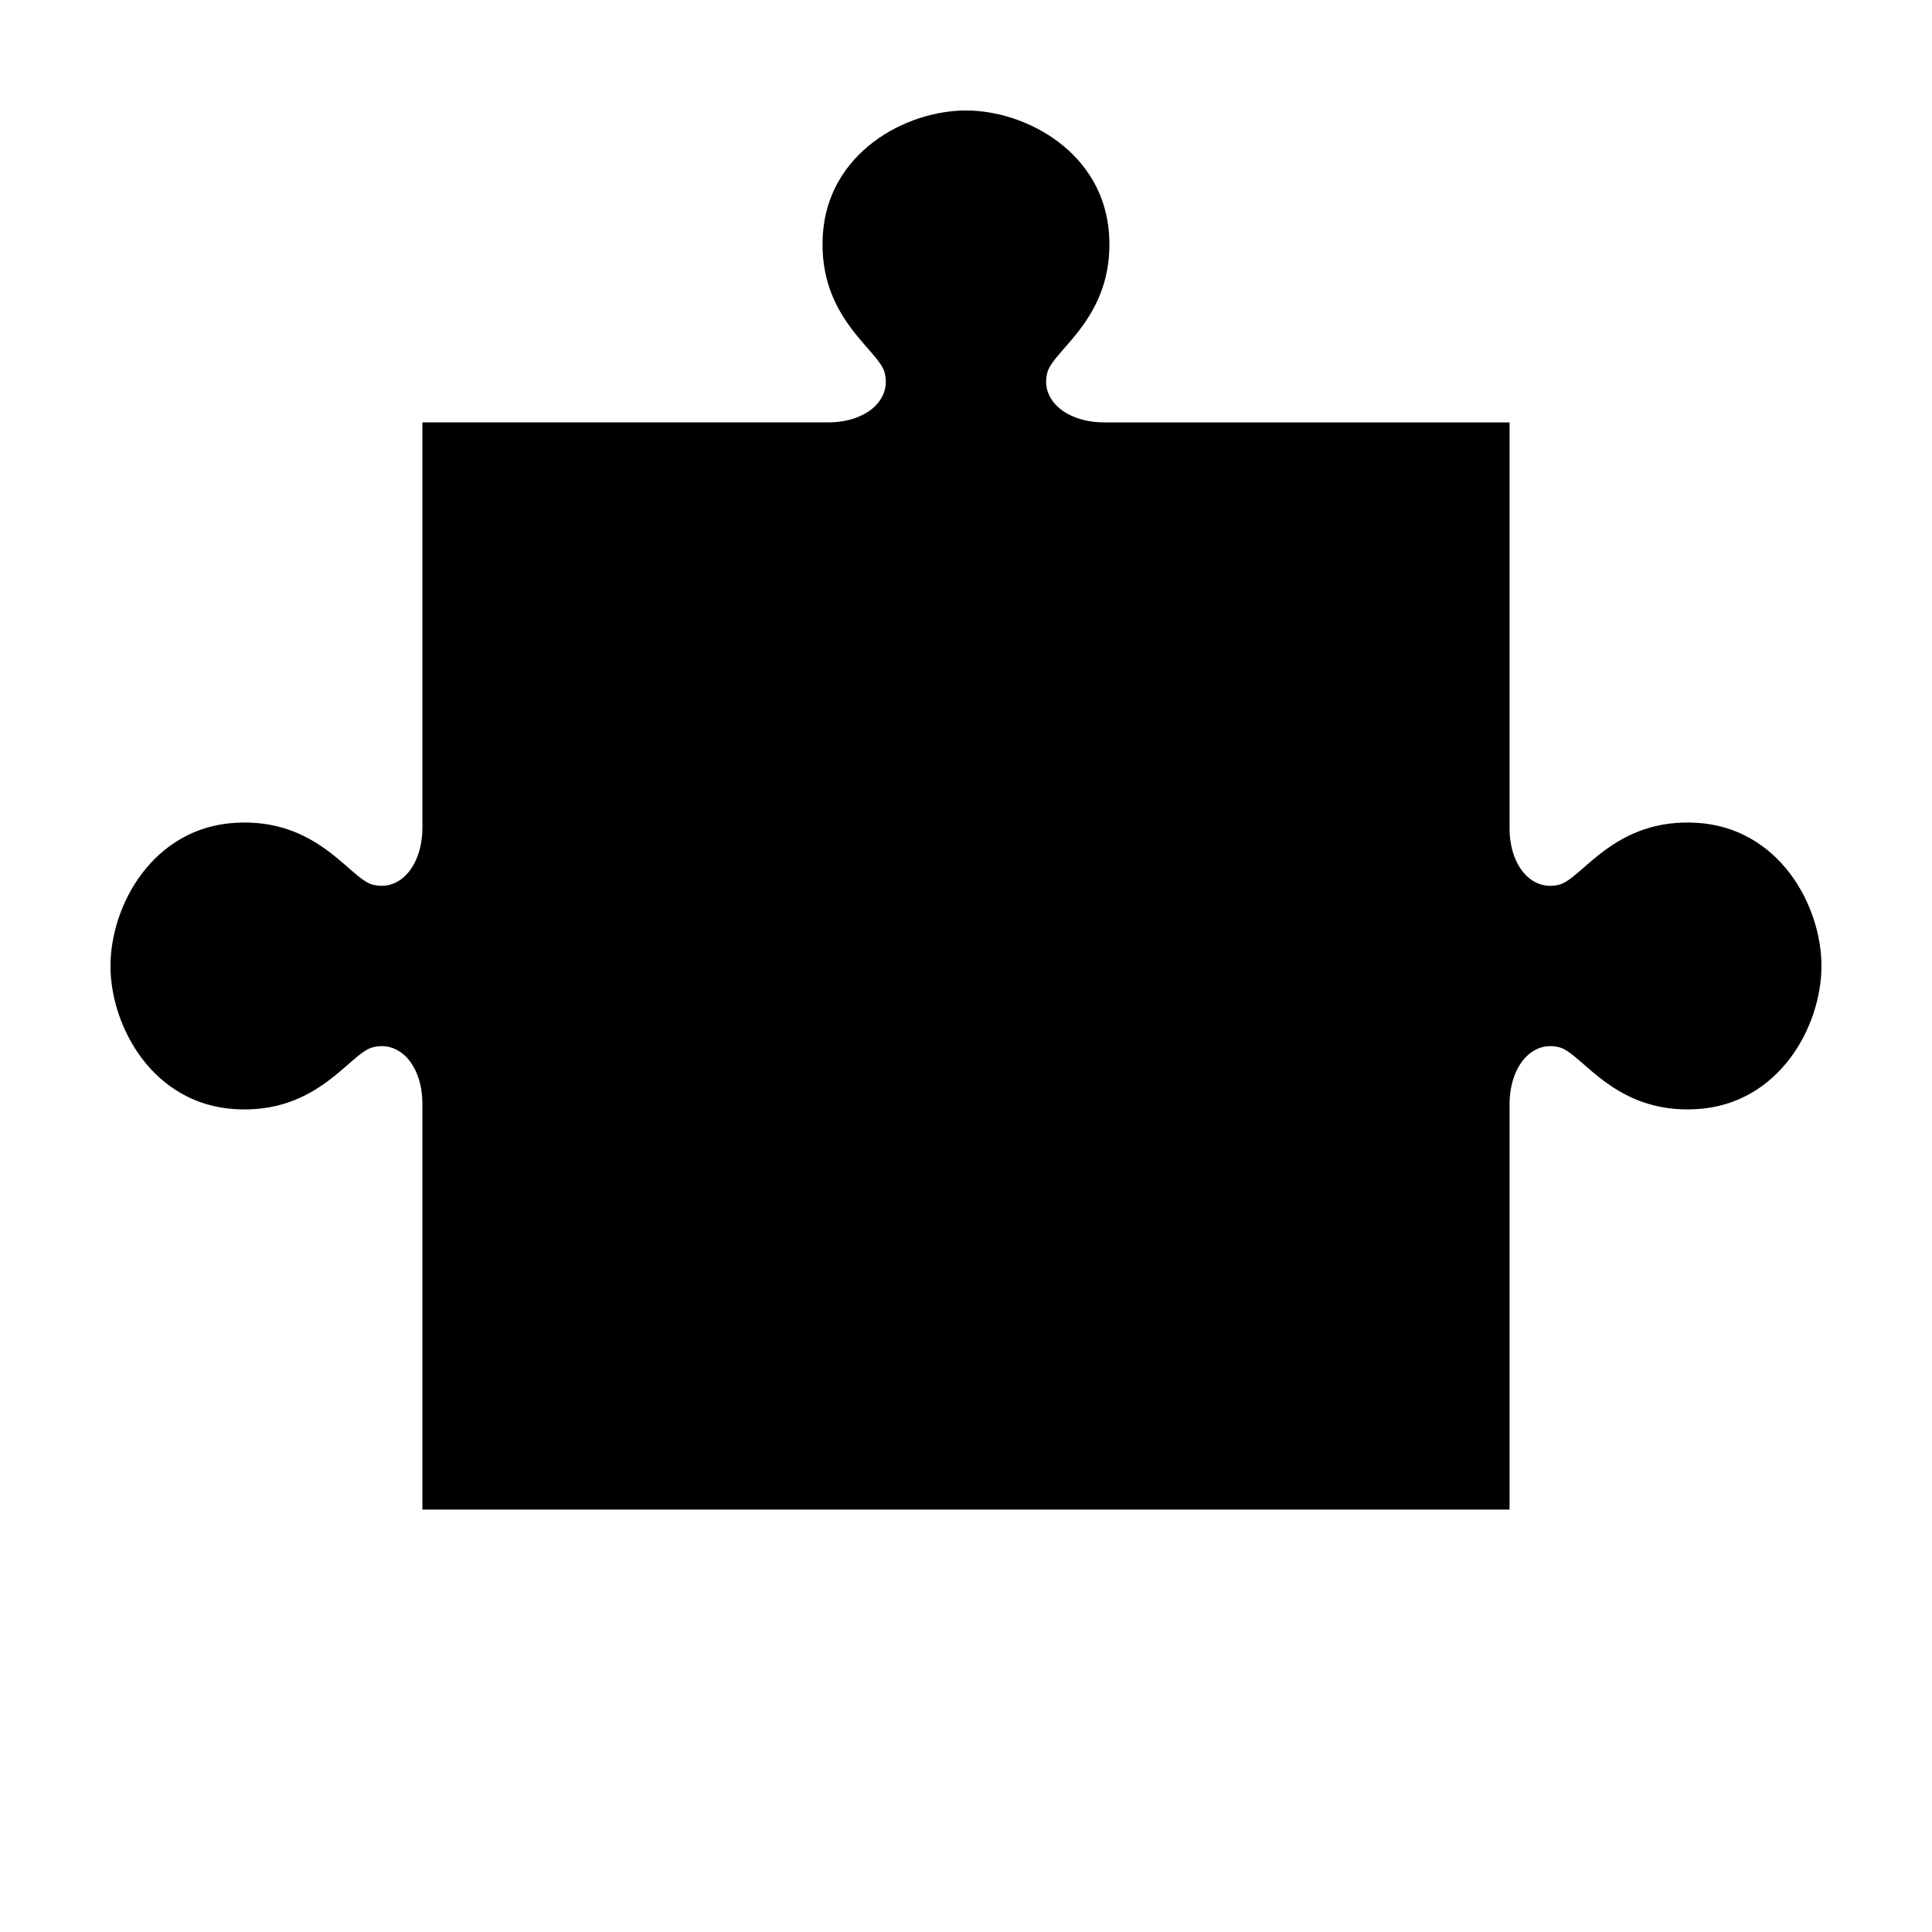
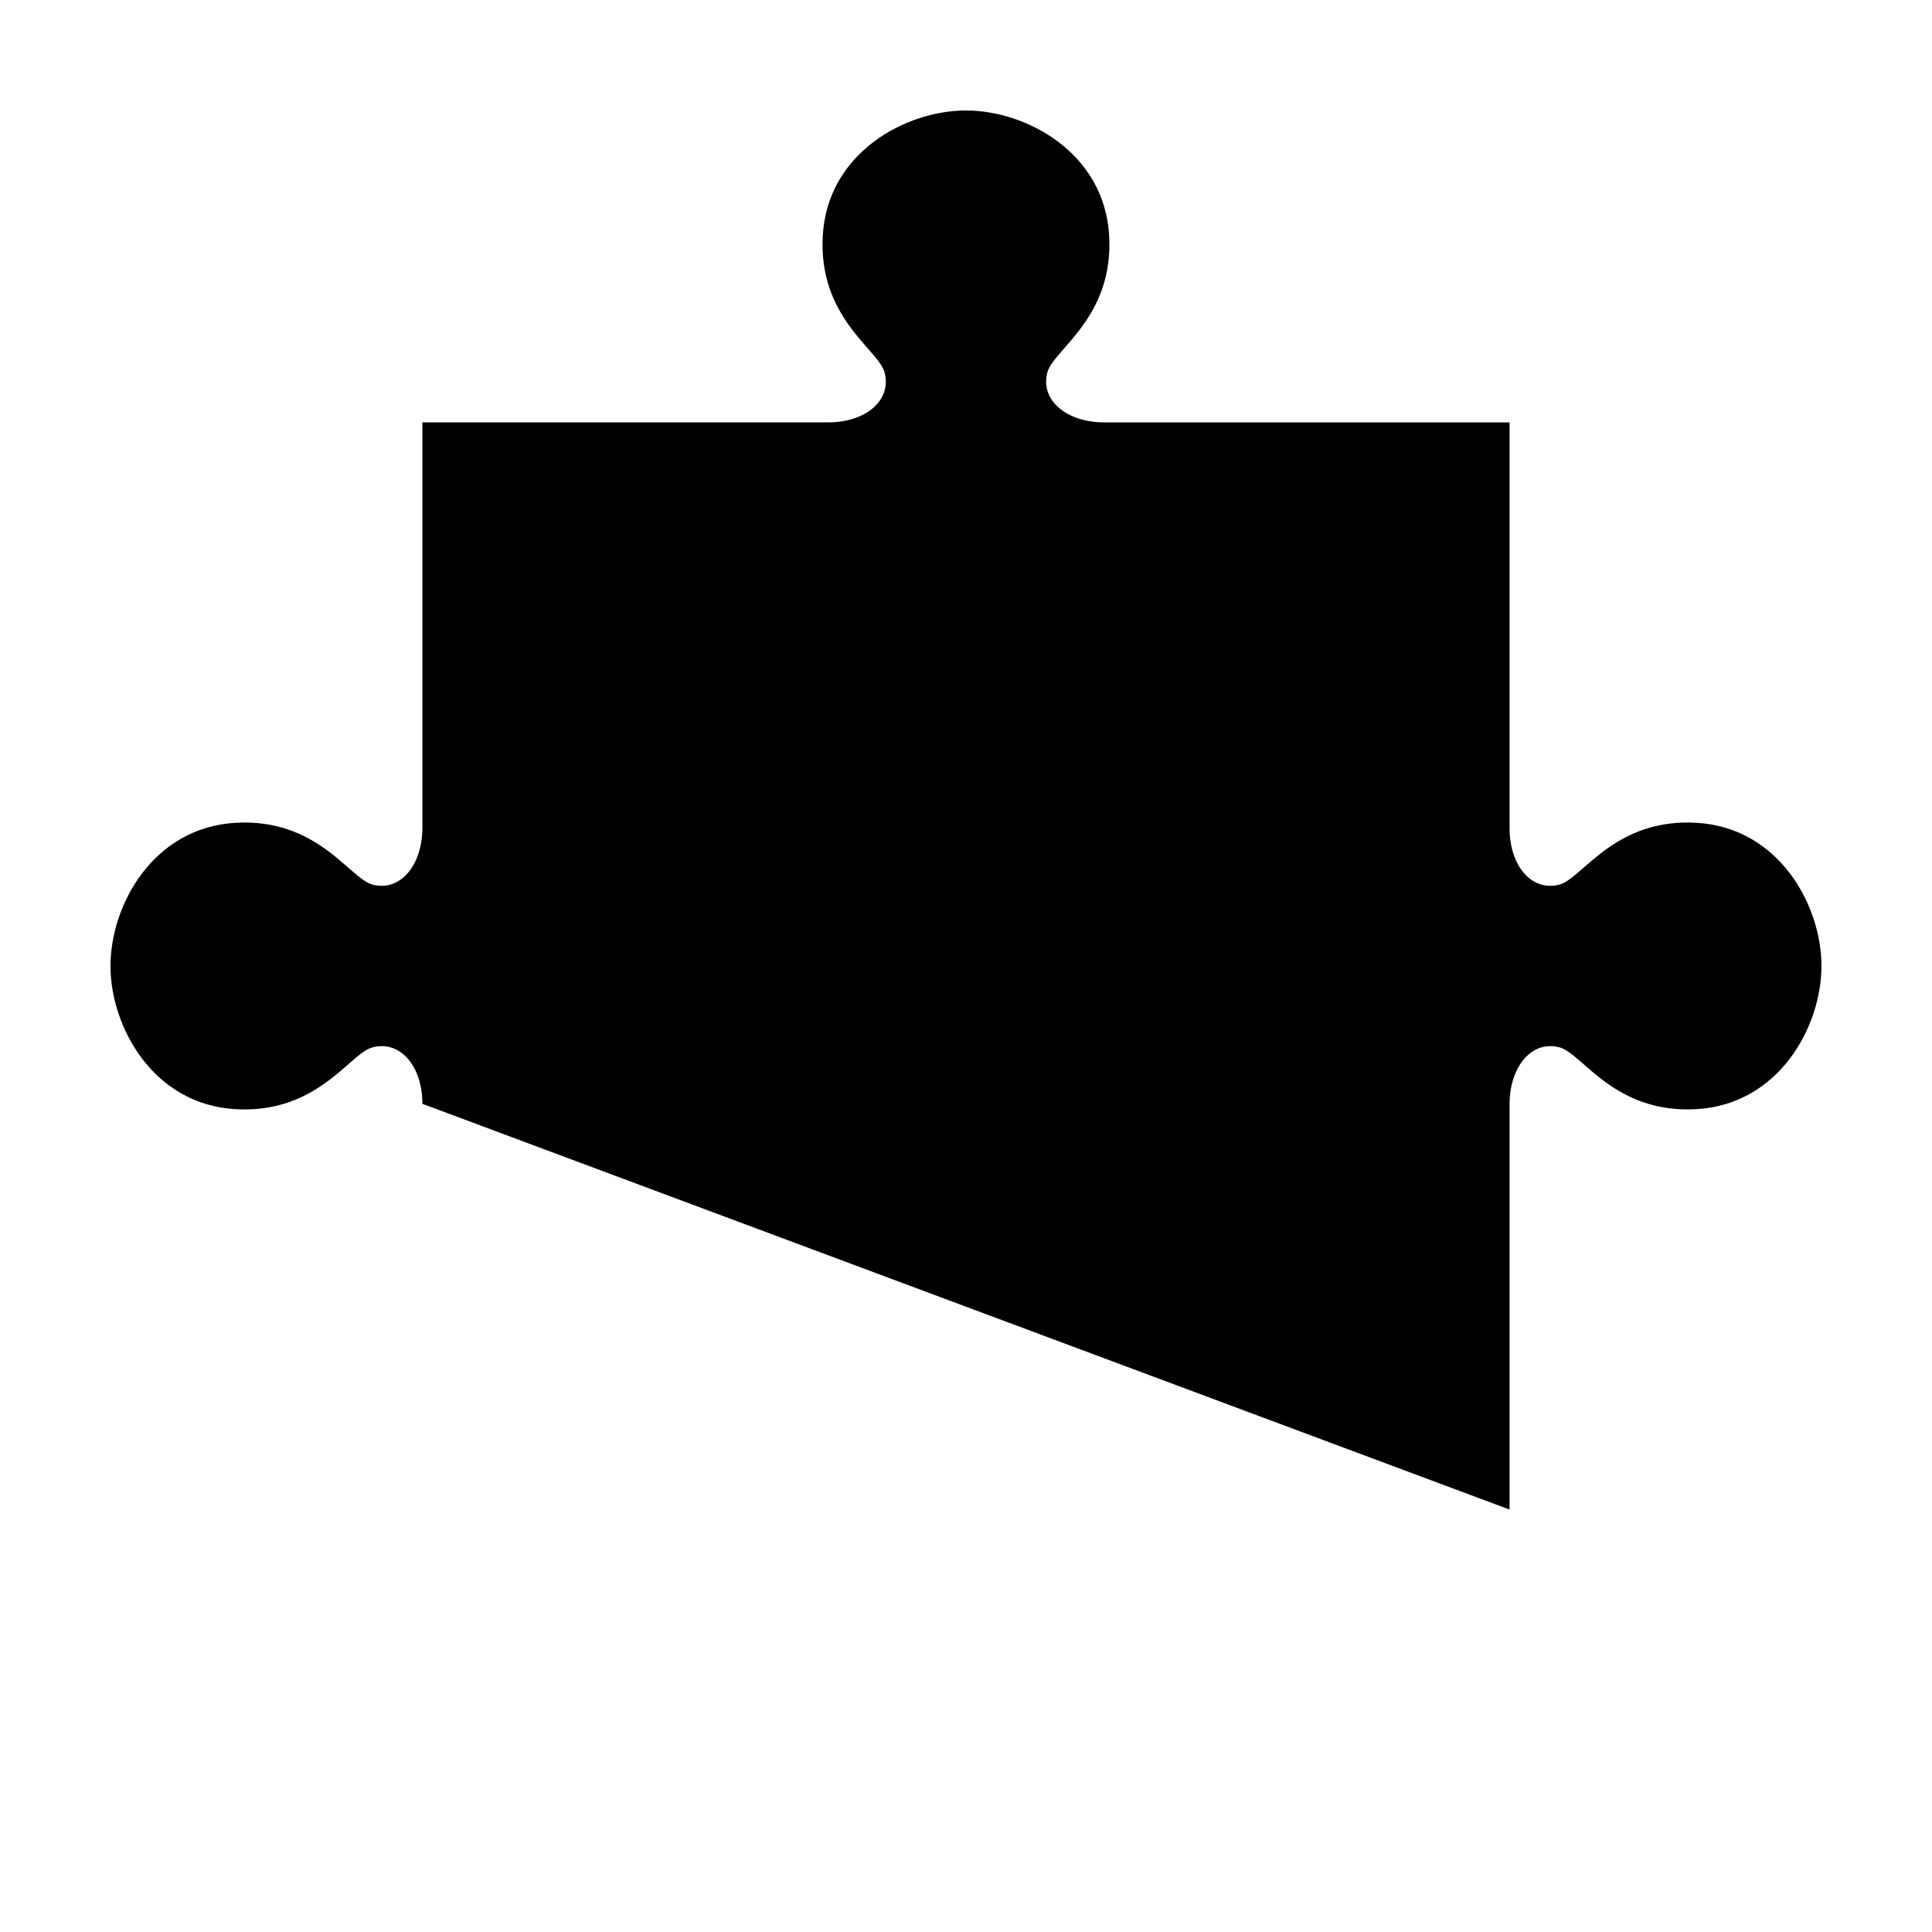
<svg xmlns="http://www.w3.org/2000/svg" fill="#000000" width="800px" height="800px" version="1.1" viewBox="144 144 512 512">
-   <path d="m544.05 544.05v-107.38c0-10.035 5.906-17.051 13.227-15.113 6.094 1.609 14.535 17.672 36.367 16.375 21.836-1.297 33.062-21.887 33.062-37.941 0-16.059-11.23-36.645-33.062-37.941-21.832-1.297-30.277 14.762-36.367 16.375-7.32 1.934-13.227-4.922-13.227-14.957v-107.53h-107.38c-10.035 0-17.051-5.906-15.113-13.227 1.609-6.094 17.672-14.535 16.375-36.367-1.297-21.84-21.887-33.066-37.941-33.066-16.059 0-36.645 11.23-37.941 33.062-1.297 21.832 14.762 30.277 16.375 36.367 1.934 7.32-4.922 13.227-14.957 13.227h-107.53v107.38c0 10.035-5.906 17.051-13.227 15.113-6.094-1.609-14.535-17.672-36.367-16.375-21.84 1.301-33.066 21.887-33.066 37.945s11.23 36.645 33.062 37.941c21.832 1.297 30.277-14.762 36.367-16.375 7.32-1.934 13.227 4.922 13.227 14.957v107.53z" />
+   <path d="m544.05 544.05v-107.38c0-10.035 5.906-17.051 13.227-15.113 6.094 1.609 14.535 17.672 36.367 16.375 21.836-1.297 33.062-21.887 33.062-37.941 0-16.059-11.23-36.645-33.062-37.941-21.832-1.297-30.277 14.762-36.367 16.375-7.32 1.934-13.227-4.922-13.227-14.957v-107.53h-107.38c-10.035 0-17.051-5.906-15.113-13.227 1.609-6.094 17.672-14.535 16.375-36.367-1.297-21.84-21.887-33.066-37.941-33.066-16.059 0-36.645 11.23-37.941 33.062-1.297 21.832 14.762 30.277 16.375 36.367 1.934 7.32-4.922 13.227-14.957 13.227h-107.53v107.38c0 10.035-5.906 17.051-13.227 15.113-6.094-1.609-14.535-17.672-36.367-16.375-21.84 1.301-33.066 21.887-33.066 37.945s11.23 36.645 33.062 37.941c21.832 1.297 30.277-14.762 36.367-16.375 7.32-1.934 13.227 4.922 13.227 14.957z" />
</svg>